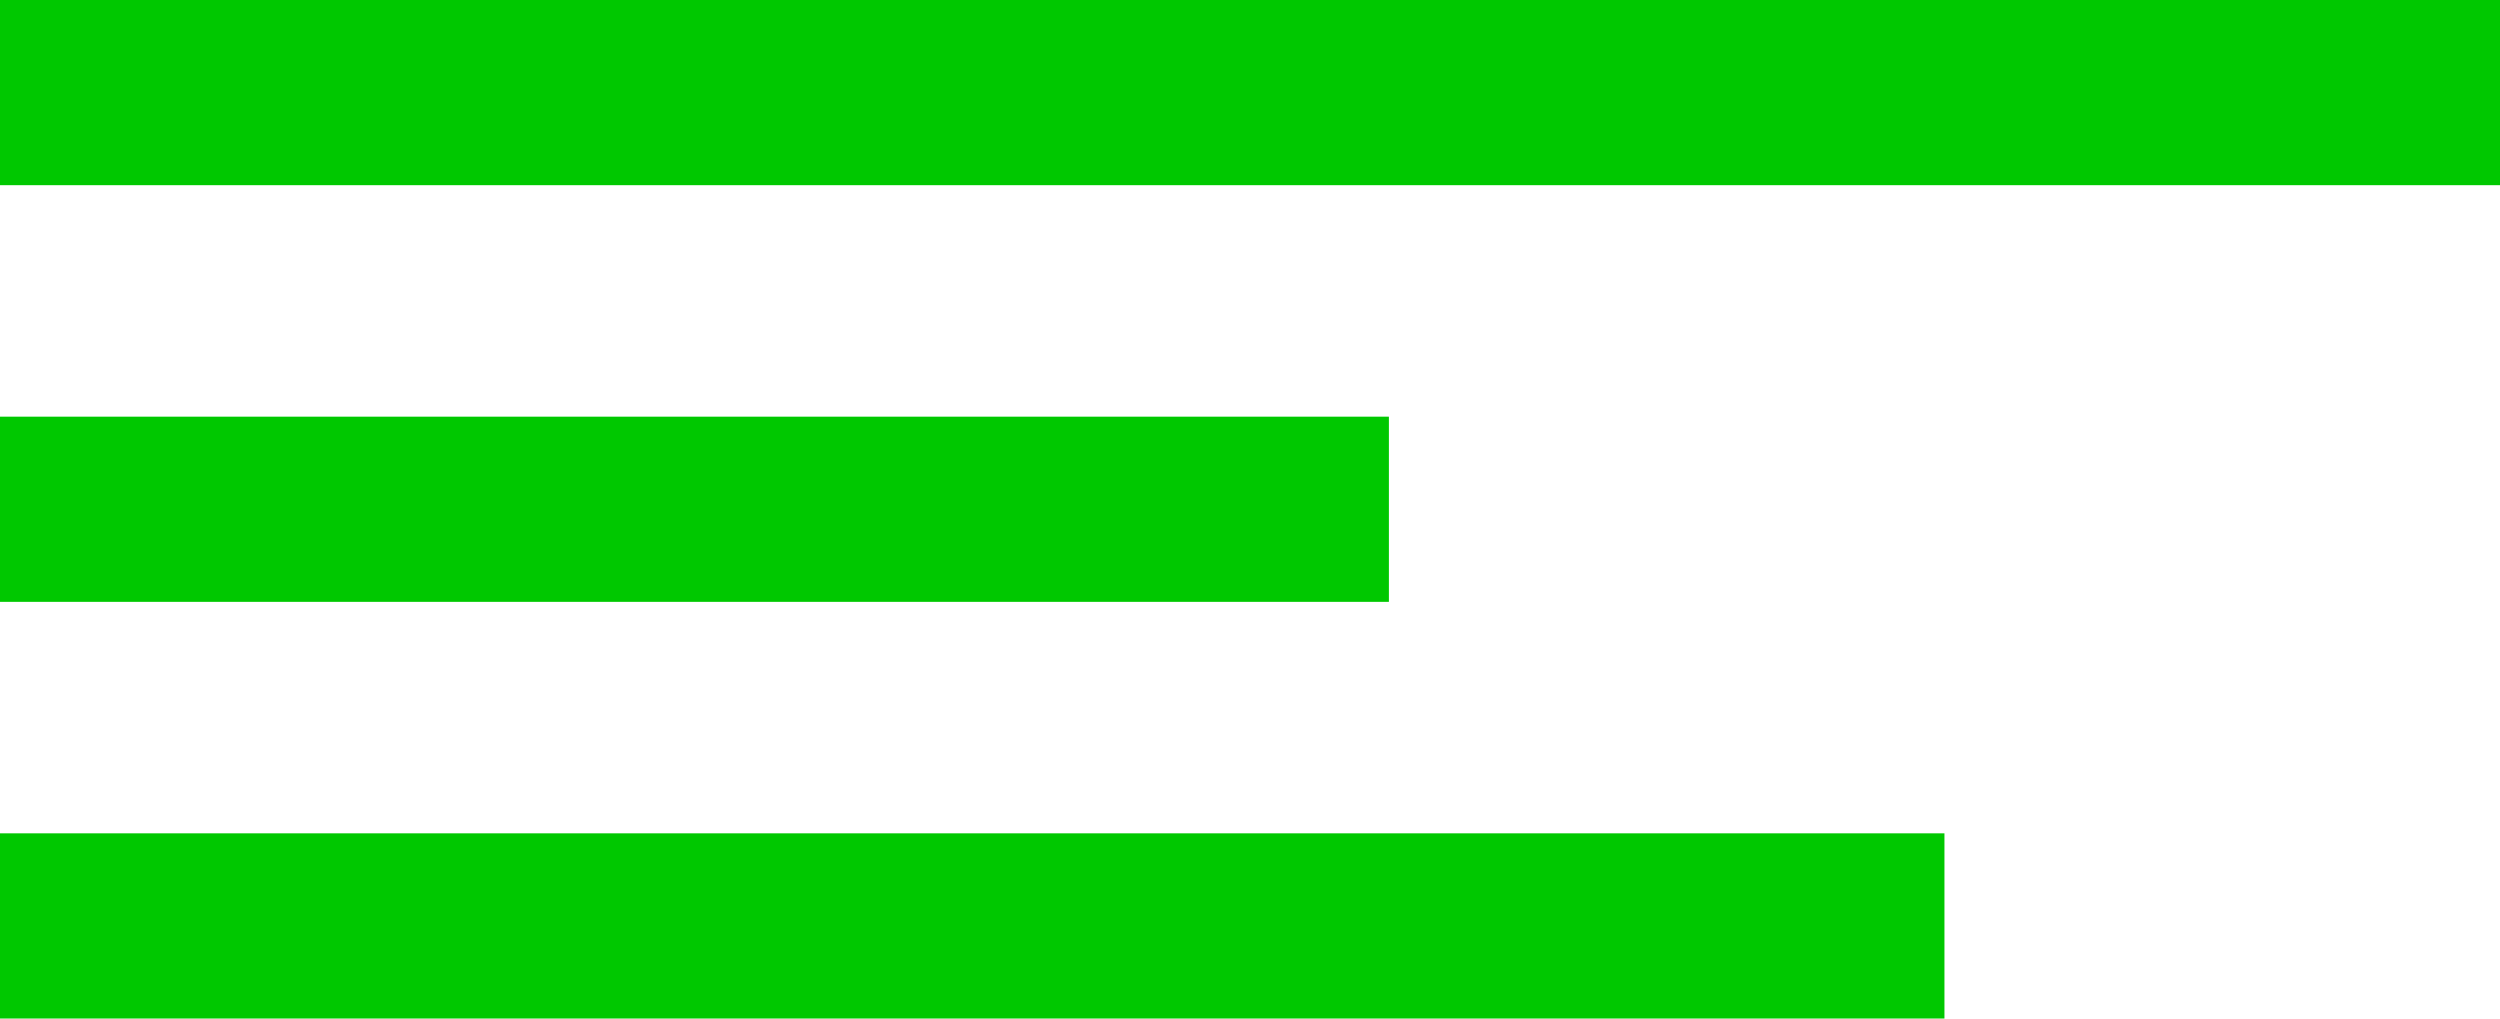
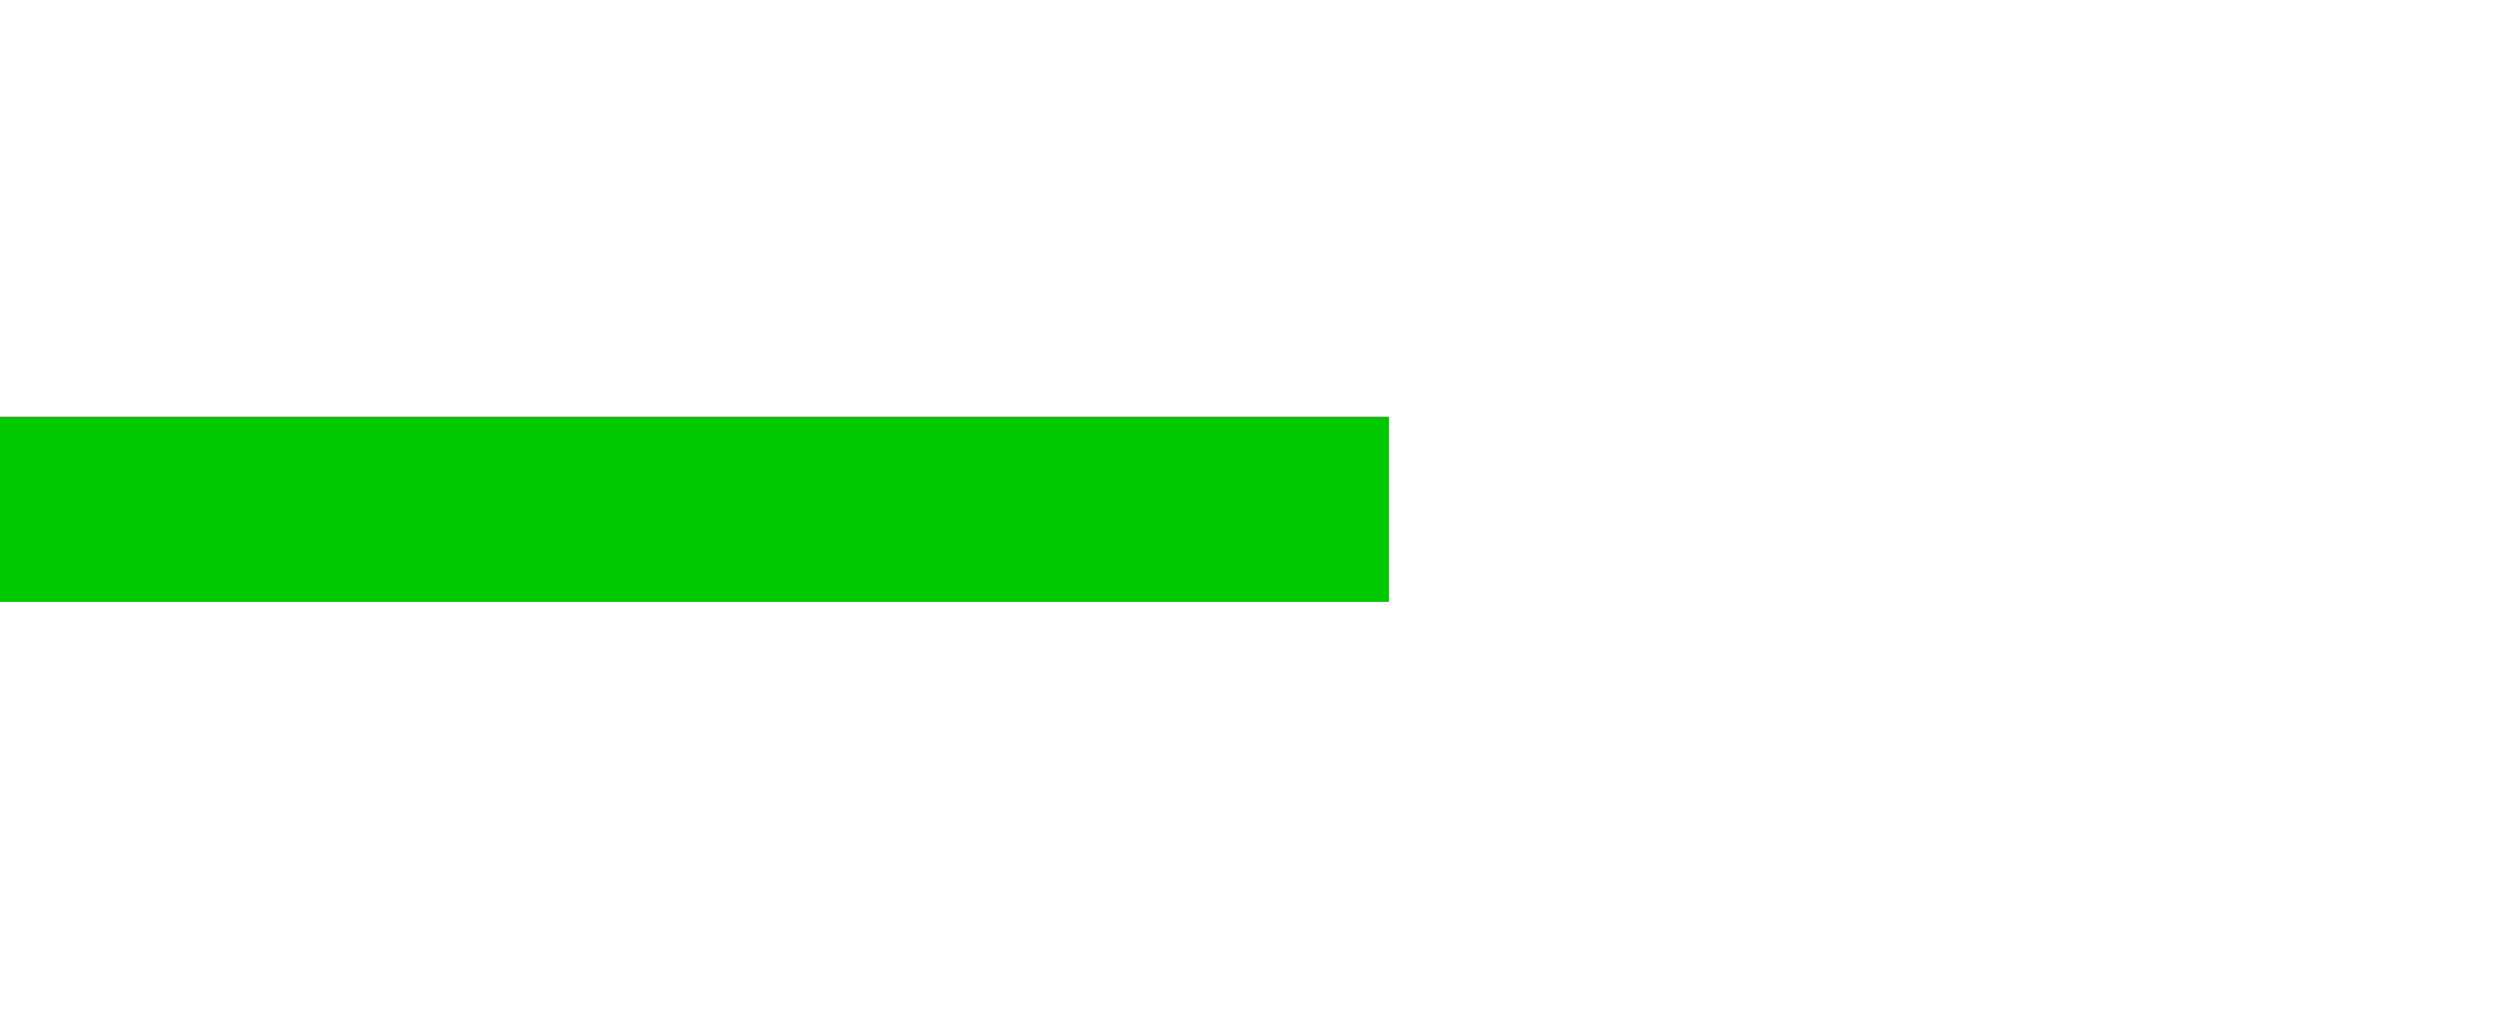
<svg xmlns="http://www.w3.org/2000/svg" width="54px" height="22px" viewBox="0 0 54 22" version="1.1">
  <title>icon-menu</title>
  <g id="icon-menu" stroke="none" stroke-width="1" fill="none" fill-rule="evenodd">
    <g id="Group-2" fill="#00C800">
-       <rect id="Rectangle-Copy-10" x="0" y="18" width="42" height="4" />
-       <rect id="Rectangle" x="0" y="0" width="54" height="4" />
      <rect id="Rectangle-Copy-9" x="0" y="9" width="30" height="4" />
    </g>
  </g>
</svg>